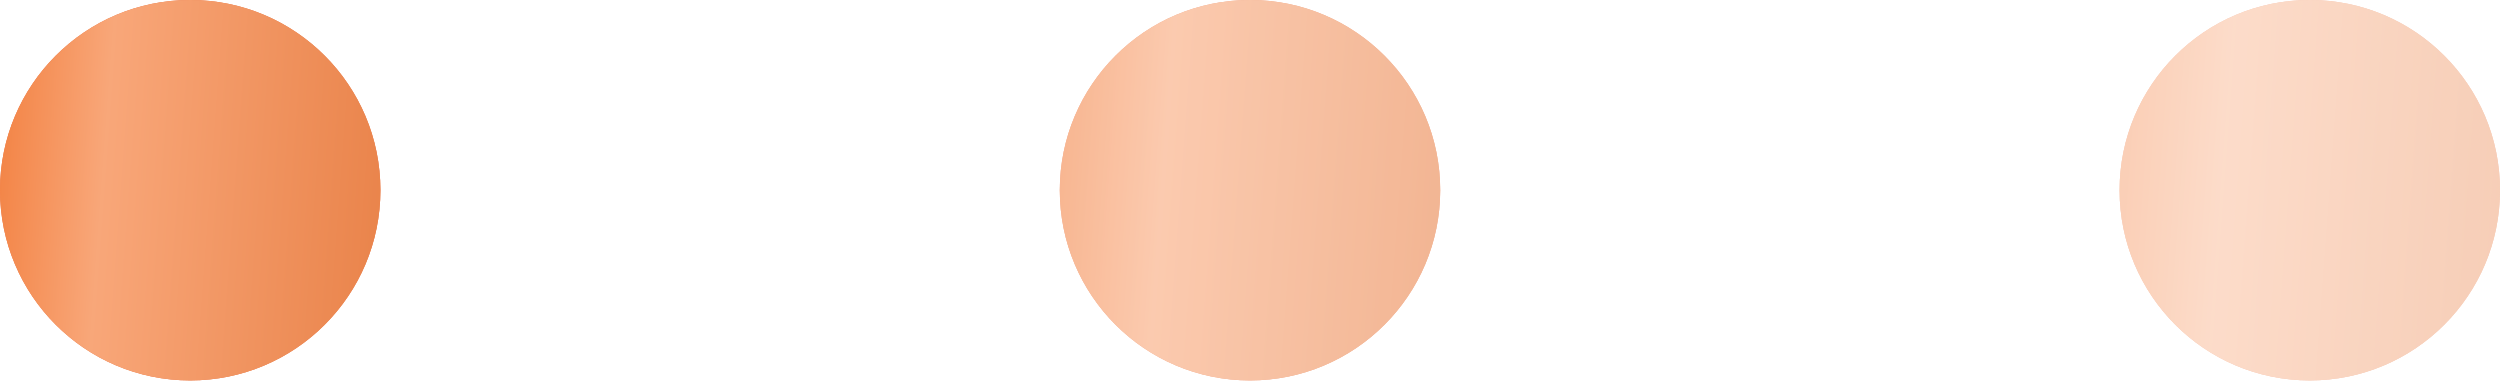
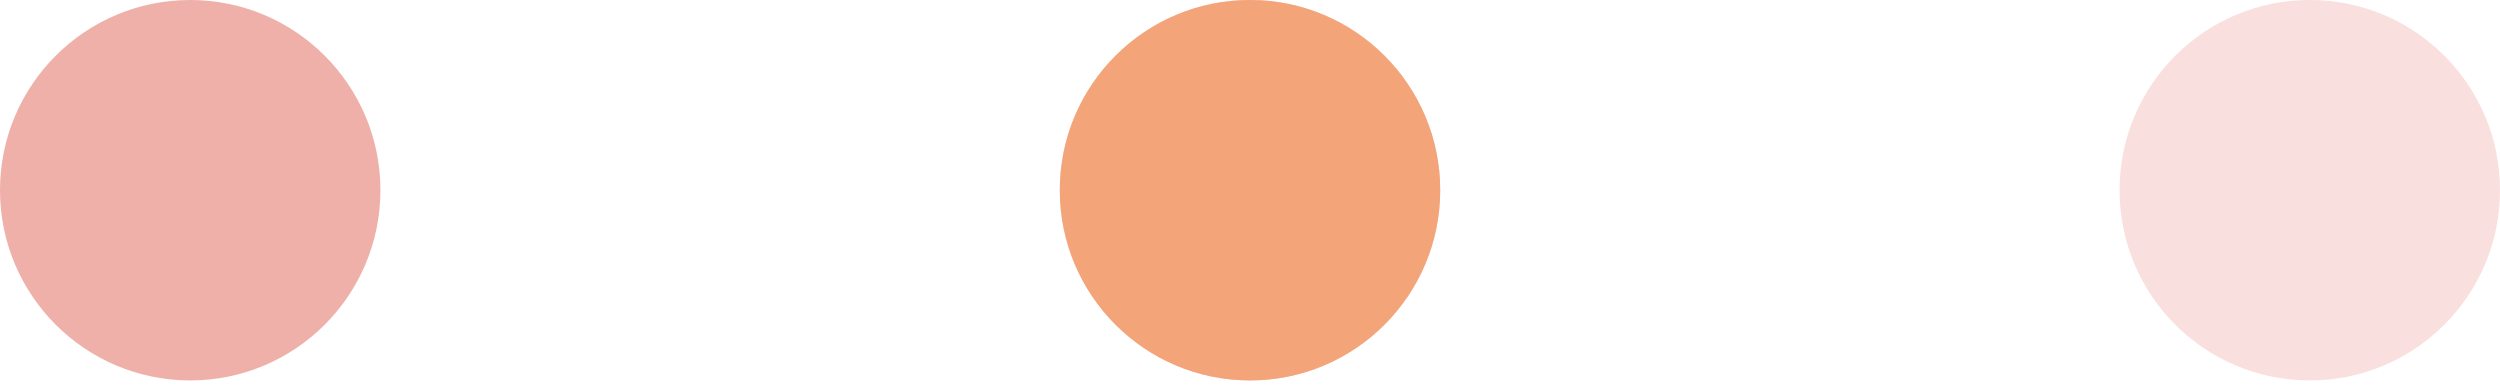
<svg xmlns="http://www.w3.org/2000/svg" width="83" height="13" viewBox="0 0 83 13" fill="none">
  <g opacity="0.4">
    <circle cx="6.315" cy="6.315" r="6.315" transform="matrix(-1 0 0 1 83 0)" fill="#EFB0A9" />
-     <circle cx="6.315" cy="6.315" r="6.315" transform="matrix(-1 0 0 1 83 0)" fill="#EB681E" />
-     <circle cx="6.315" cy="6.315" r="6.315" transform="matrix(-1 0 0 1 83 0)" fill="url(#paint0_linear_8_168)" fill-opacity="0.7" />
  </g>
  <g opacity="0.6">
    <circle cx="6.315" cy="6.315" r="6.315" transform="matrix(-1 0 0 1 47.815 0)" fill="#EFB0A9" />
    <circle cx="6.315" cy="6.315" r="6.315" transform="matrix(-1 0 0 1 47.815 0)" fill="#EB681E" />
-     <circle cx="6.315" cy="6.315" r="6.315" transform="matrix(-1 0 0 1 47.815 0)" fill="url(#paint1_linear_8_168)" fill-opacity="0.7" />
  </g>
  <circle cx="6.315" cy="6.315" r="6.315" transform="matrix(-1 0 0 1 12.63 0)" fill="#EFB0A9" />
-   <circle cx="6.315" cy="6.315" r="6.315" transform="matrix(-1 0 0 1 12.63 0)" fill="#EB681E" />
-   <circle cx="6.315" cy="6.315" r="6.315" transform="matrix(-1 0 0 1 12.63 0)" fill="url(#paint2_linear_8_168)" fill-opacity="0.7" />
  <defs>
    <linearGradient id="paint0_linear_8_168" x1="13.962" y1="-5.26e-06" x2="-1.323" y2="1.133" gradientUnits="userSpaceOnUse">
      <stop stop-color="#F37A36" />
      <stop offset="0.337" stop-color="#FFC2A0" />
      <stop offset="1" stop-color="#E88C59" />
    </linearGradient>
    <linearGradient id="paint1_linear_8_168" x1="13.962" y1="-5.26e-06" x2="-1.323" y2="1.133" gradientUnits="userSpaceOnUse">
      <stop stop-color="#F37A36" />
      <stop offset="0.337" stop-color="#FFC2A0" />
      <stop offset="1" stop-color="#E88C59" />
    </linearGradient>
    <linearGradient id="paint2_linear_8_168" x1="13.962" y1="-5.26e-06" x2="-1.323" y2="1.133" gradientUnits="userSpaceOnUse">
      <stop stop-color="#F37A36" />
      <stop offset="0.337" stop-color="#FFC2A0" />
      <stop offset="1" stop-color="#E88C59" />
    </linearGradient>
  </defs>
</svg>